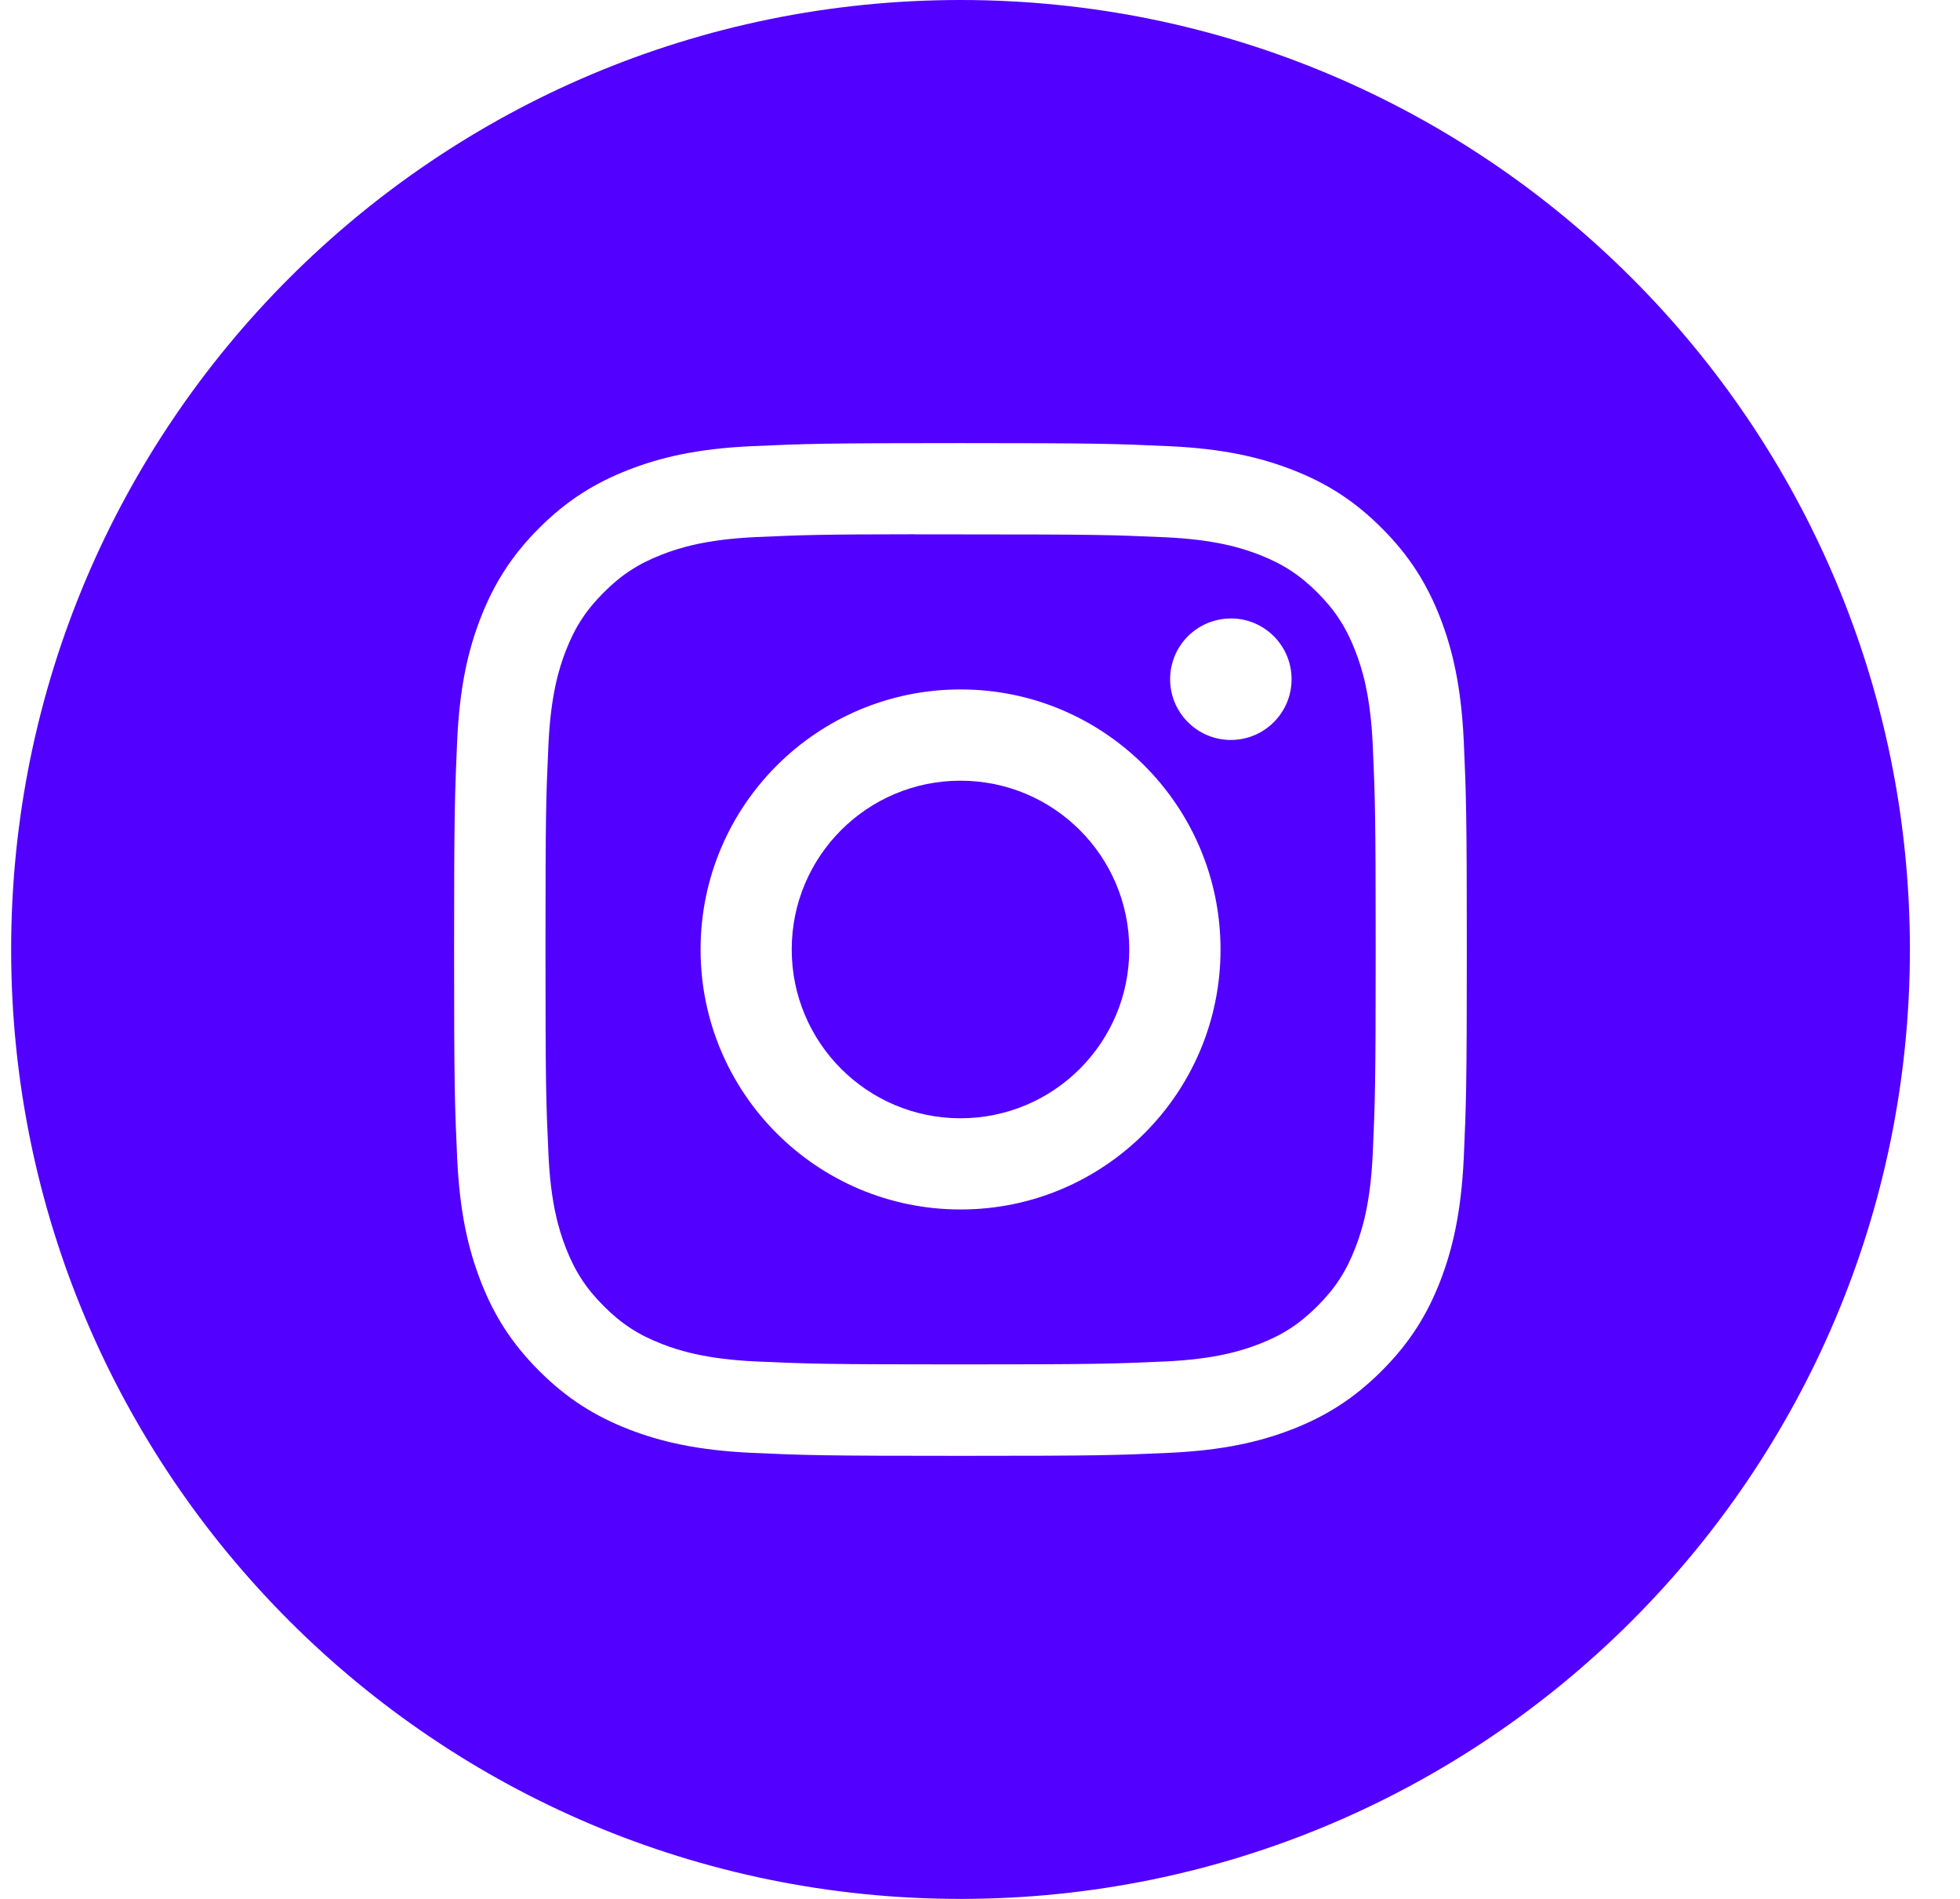
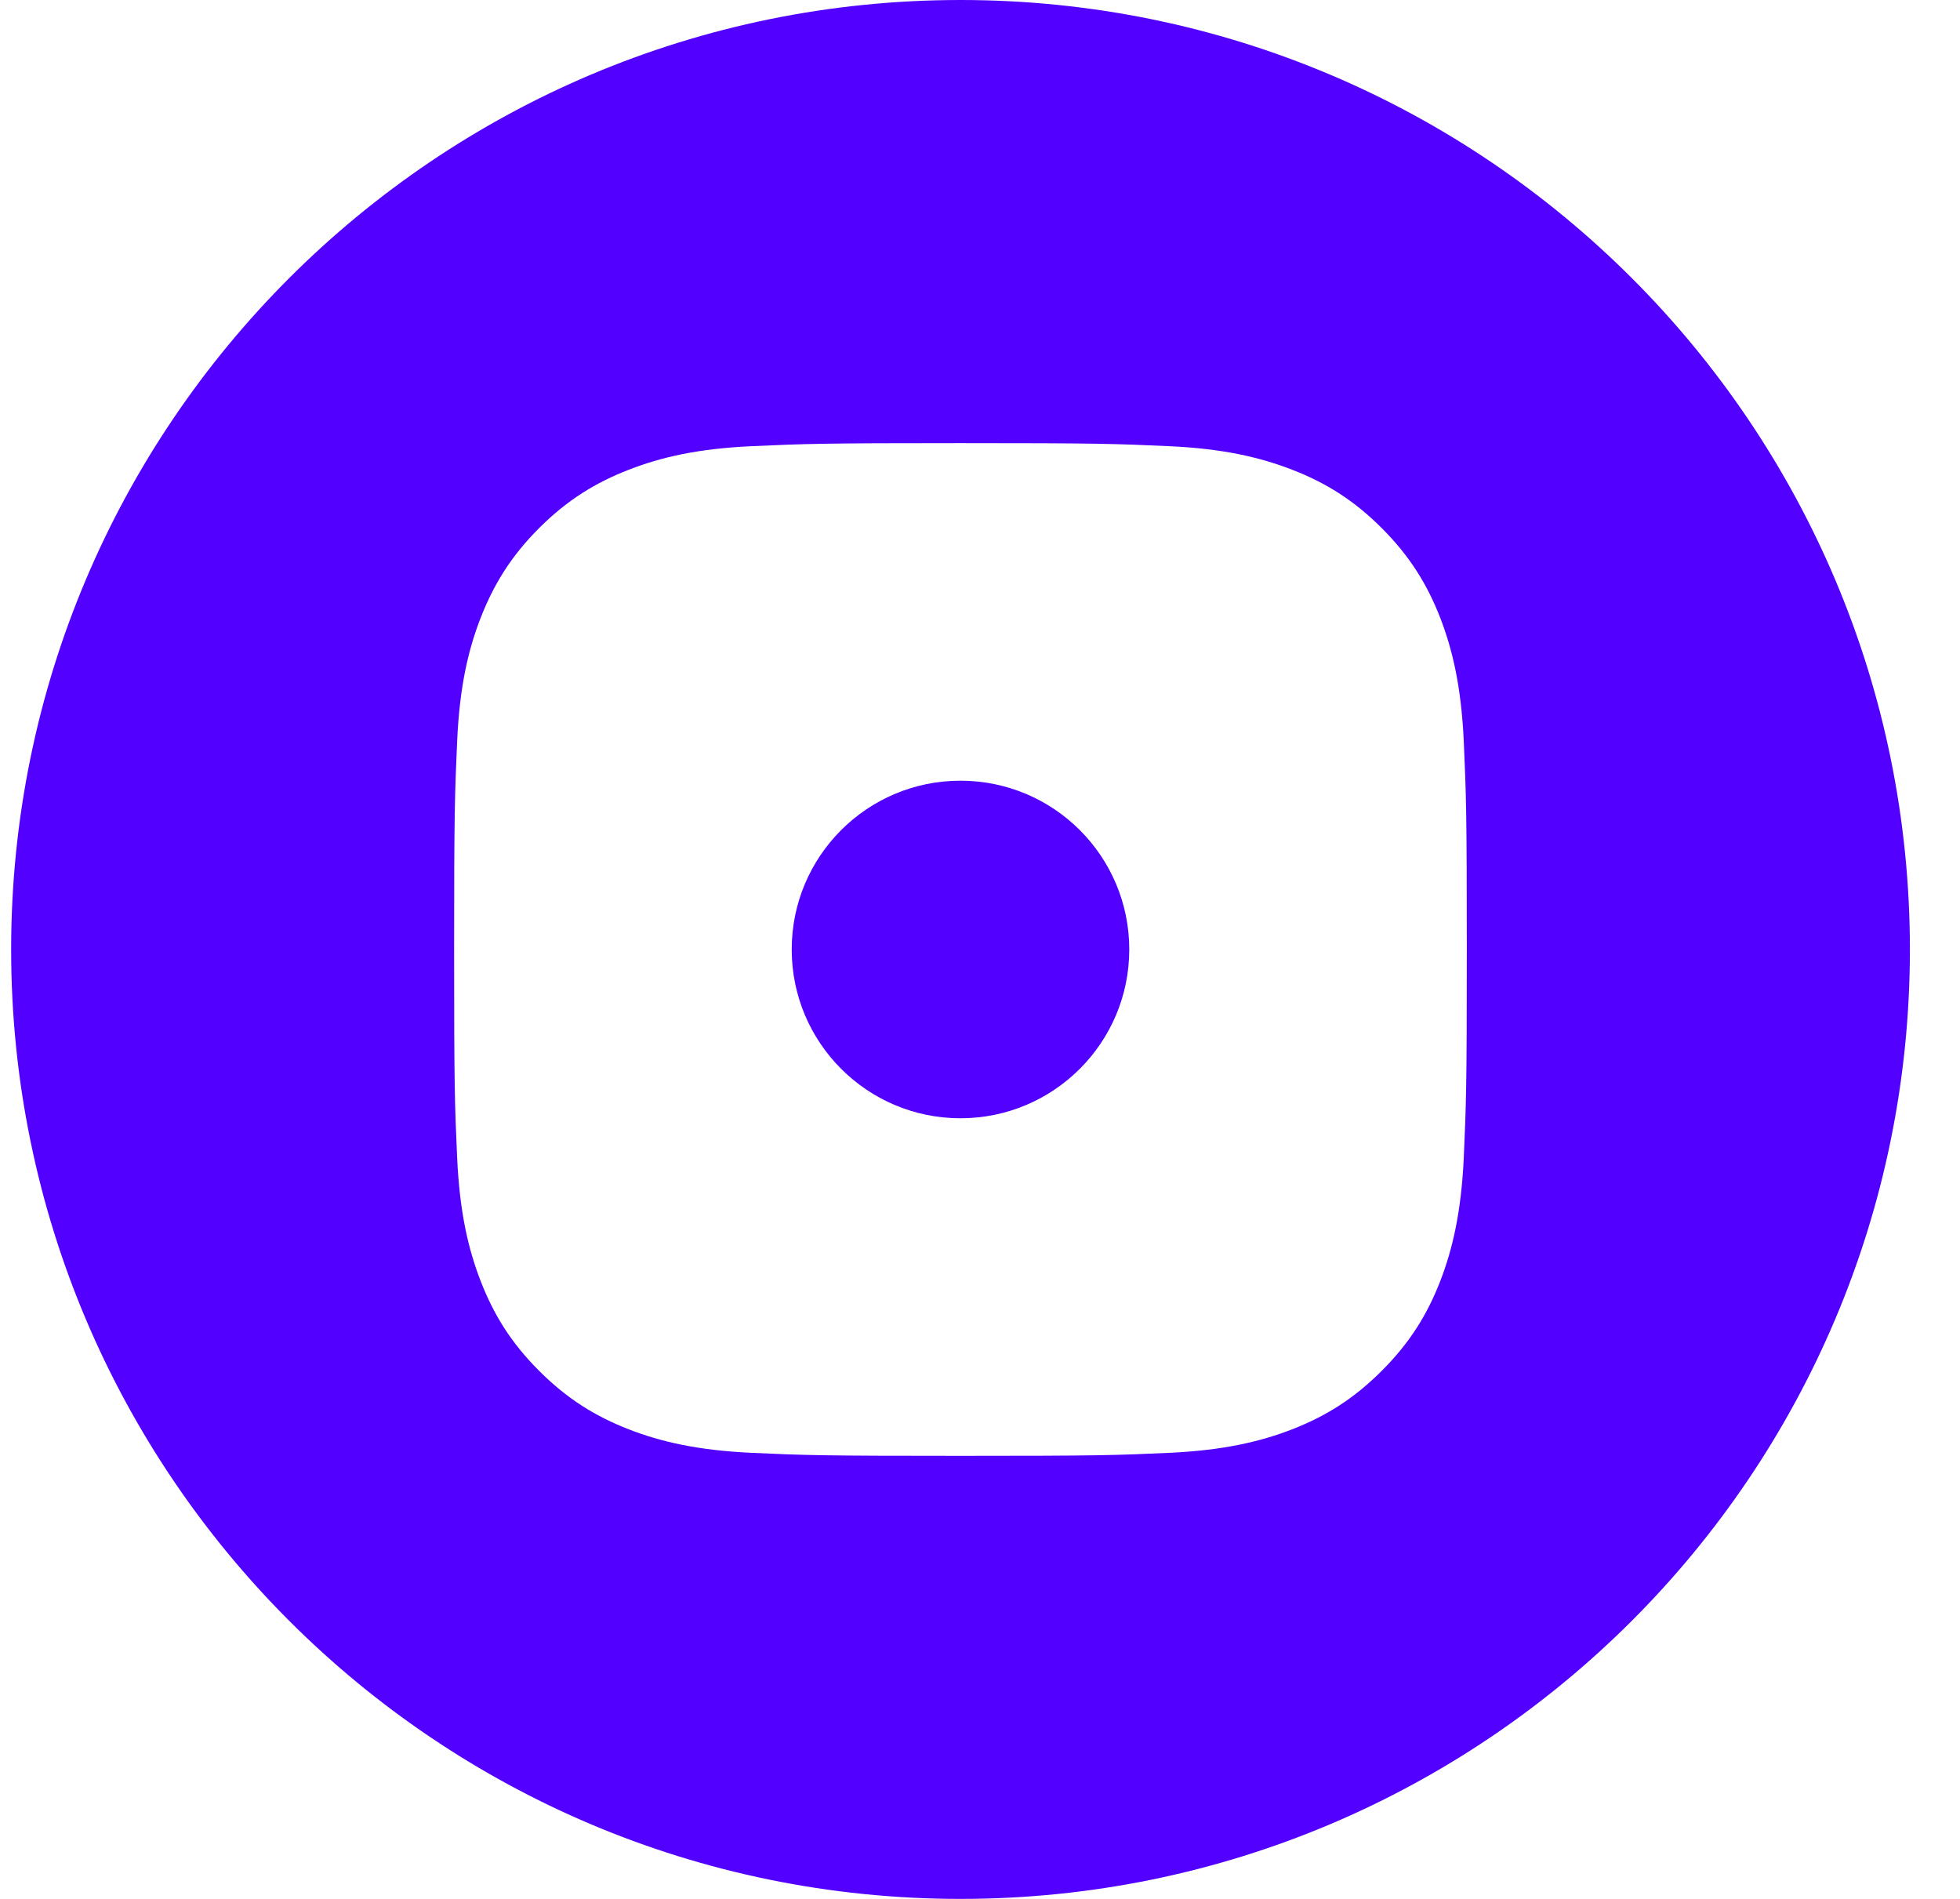
<svg xmlns="http://www.w3.org/2000/svg" width="32" height="31" viewBox="0 0 32 31" fill="none">
  <path fill-rule="evenodd" clip-rule="evenodd" d="M15.682 0C7.121 0 0.182 6.94 0.182 15.5C0.182 24.06 7.121 31 15.682 31C24.242 31 31.182 24.06 31.182 15.5C31.182 6.94 24.242 0 15.682 0ZM12.273 7.284C13.155 7.244 13.437 7.234 15.682 7.234H15.679C17.925 7.234 18.206 7.244 19.087 7.284C19.967 7.324 20.569 7.464 21.096 7.668C21.64 7.879 22.099 8.161 22.559 8.621C23.019 9.081 23.302 9.542 23.514 10.086C23.717 10.611 23.856 11.212 23.898 12.092C23.937 12.974 23.948 13.256 23.948 15.501C23.948 17.746 23.937 18.027 23.898 18.909C23.856 19.788 23.717 20.389 23.514 20.915C23.302 21.459 23.019 21.92 22.559 22.379C22.1 22.839 21.64 23.122 21.096 23.334C20.57 23.538 19.969 23.677 19.089 23.718C18.207 23.758 17.926 23.767 15.681 23.767C13.436 23.767 13.154 23.758 12.272 23.718C11.392 23.677 10.791 23.538 10.265 23.334C9.722 23.122 9.261 22.839 8.802 22.379C8.342 21.92 8.059 21.459 7.848 20.915C7.644 20.389 7.505 19.789 7.464 18.909C7.424 18.027 7.414 17.746 7.414 15.501C7.414 13.256 7.425 12.974 7.464 12.092C7.504 11.212 7.643 10.611 7.848 10.085C8.06 9.542 8.342 9.081 8.802 8.621C9.262 8.162 9.723 7.879 10.267 7.668C10.792 7.464 11.393 7.324 12.273 7.284Z" fill="#5200FF" />
-   <path fill-rule="evenodd" clip-rule="evenodd" d="M14.942 8.724C15.086 8.724 15.241 8.724 15.408 8.724L15.683 8.724C17.89 8.724 18.152 8.732 19.024 8.771C19.83 8.808 20.267 8.943 20.559 9.056C20.944 9.206 21.219 9.385 21.509 9.674C21.798 9.964 21.977 10.239 22.127 10.625C22.24 10.916 22.375 11.353 22.412 12.159C22.451 13.031 22.46 13.293 22.46 15.499C22.46 17.705 22.451 17.967 22.412 18.838C22.375 19.644 22.24 20.082 22.127 20.373C21.977 20.759 21.798 21.033 21.509 21.322C21.219 21.612 20.945 21.791 20.559 21.941C20.267 22.054 19.83 22.189 19.024 22.226C18.152 22.265 17.89 22.274 15.683 22.274C13.476 22.274 13.214 22.265 12.343 22.226C11.537 22.188 11.099 22.054 10.808 21.941C10.422 21.791 10.146 21.612 9.857 21.322C9.568 21.033 9.389 20.758 9.238 20.372C9.125 20.081 8.99 19.644 8.954 18.838C8.914 17.966 8.906 17.704 8.906 15.497C8.906 13.289 8.914 13.029 8.954 12.157C8.991 11.351 9.125 10.914 9.238 10.623C9.388 10.237 9.568 9.961 9.857 9.672C10.146 9.383 10.422 9.203 10.808 9.053C11.099 8.94 11.537 8.805 12.343 8.768C13.105 8.734 13.401 8.723 14.942 8.722V8.724ZM20.096 10.097C19.548 10.097 19.104 10.54 19.104 11.088C19.104 11.636 19.548 12.08 20.096 12.08C20.643 12.08 21.087 11.636 21.087 11.088C21.087 10.54 20.643 10.096 20.096 10.096V10.097ZM11.438 15.501C11.438 13.156 13.338 11.255 15.683 11.255C18.027 11.255 19.927 13.156 19.927 15.501C19.927 17.845 18.027 19.745 15.683 19.745C13.338 19.745 11.438 17.845 11.438 15.501Z" fill="#5200FF" />
  <path fill-rule="evenodd" clip-rule="evenodd" d="M15.681 12.745C17.203 12.745 18.437 13.978 18.437 15.5C18.437 17.022 17.203 18.256 15.681 18.256C14.159 18.256 12.926 17.022 12.926 15.5C12.926 13.978 14.159 12.745 15.681 12.745V12.745Z" fill="#5200FF" />
</svg>